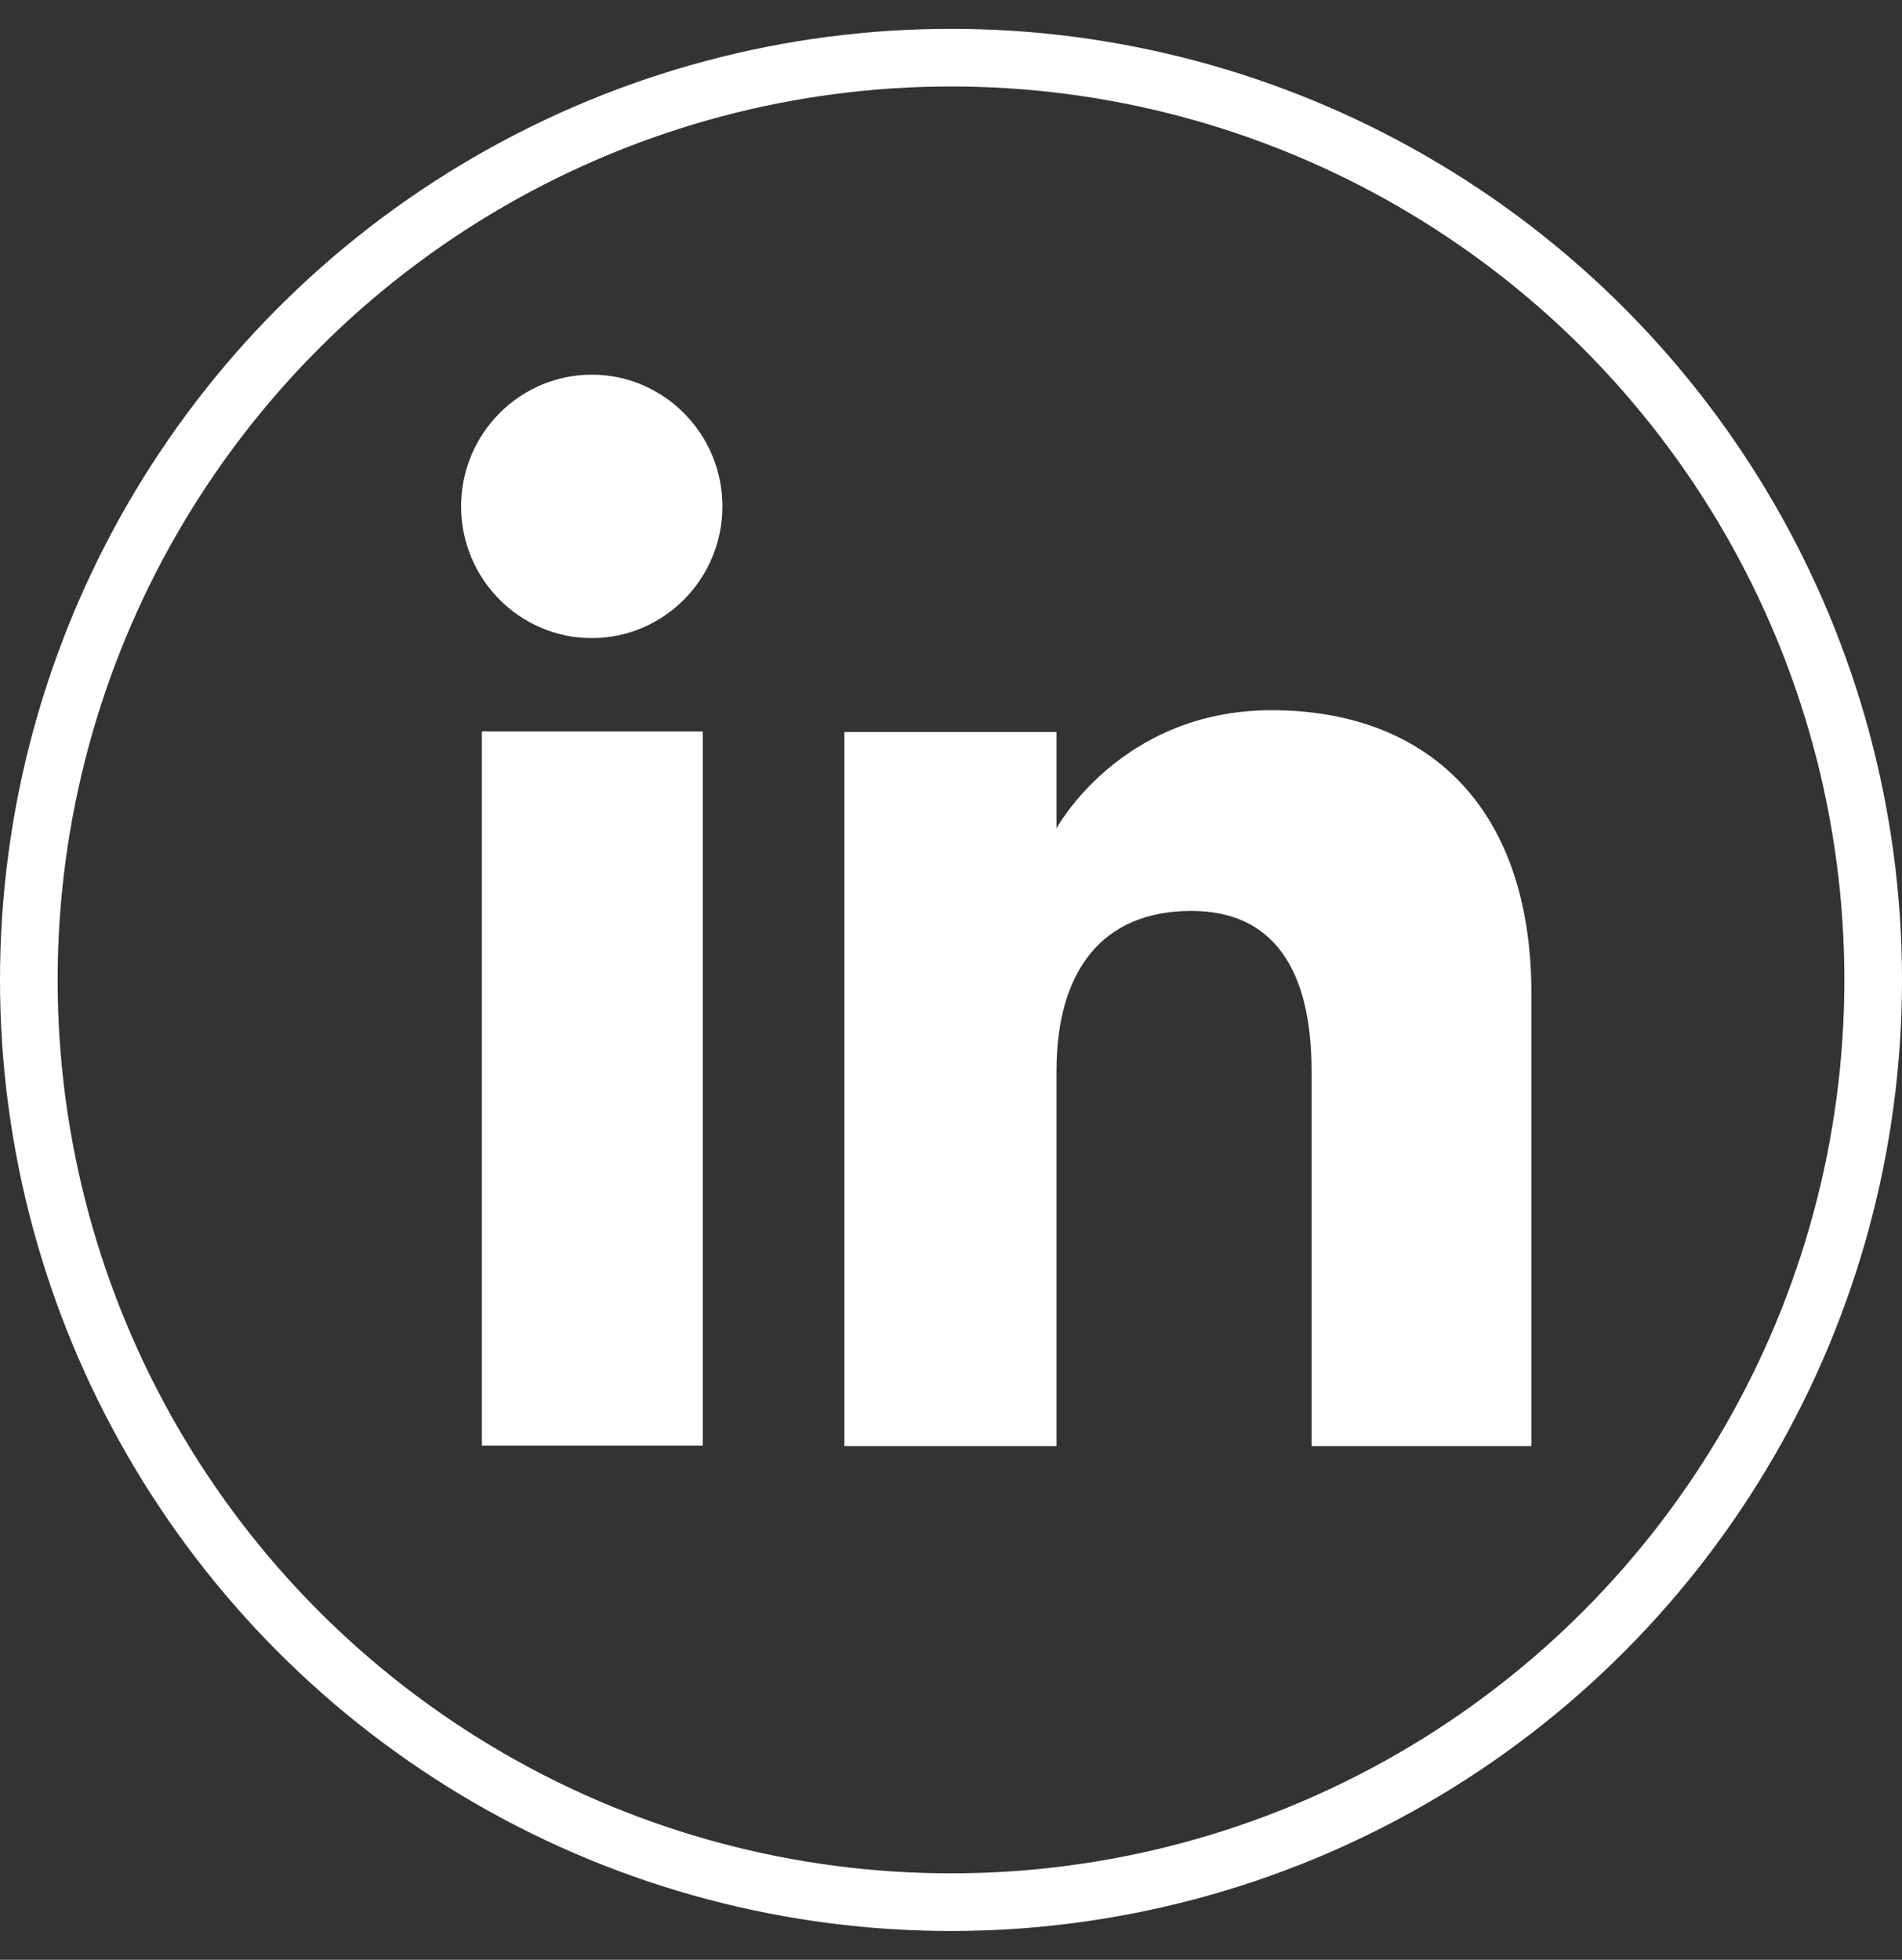
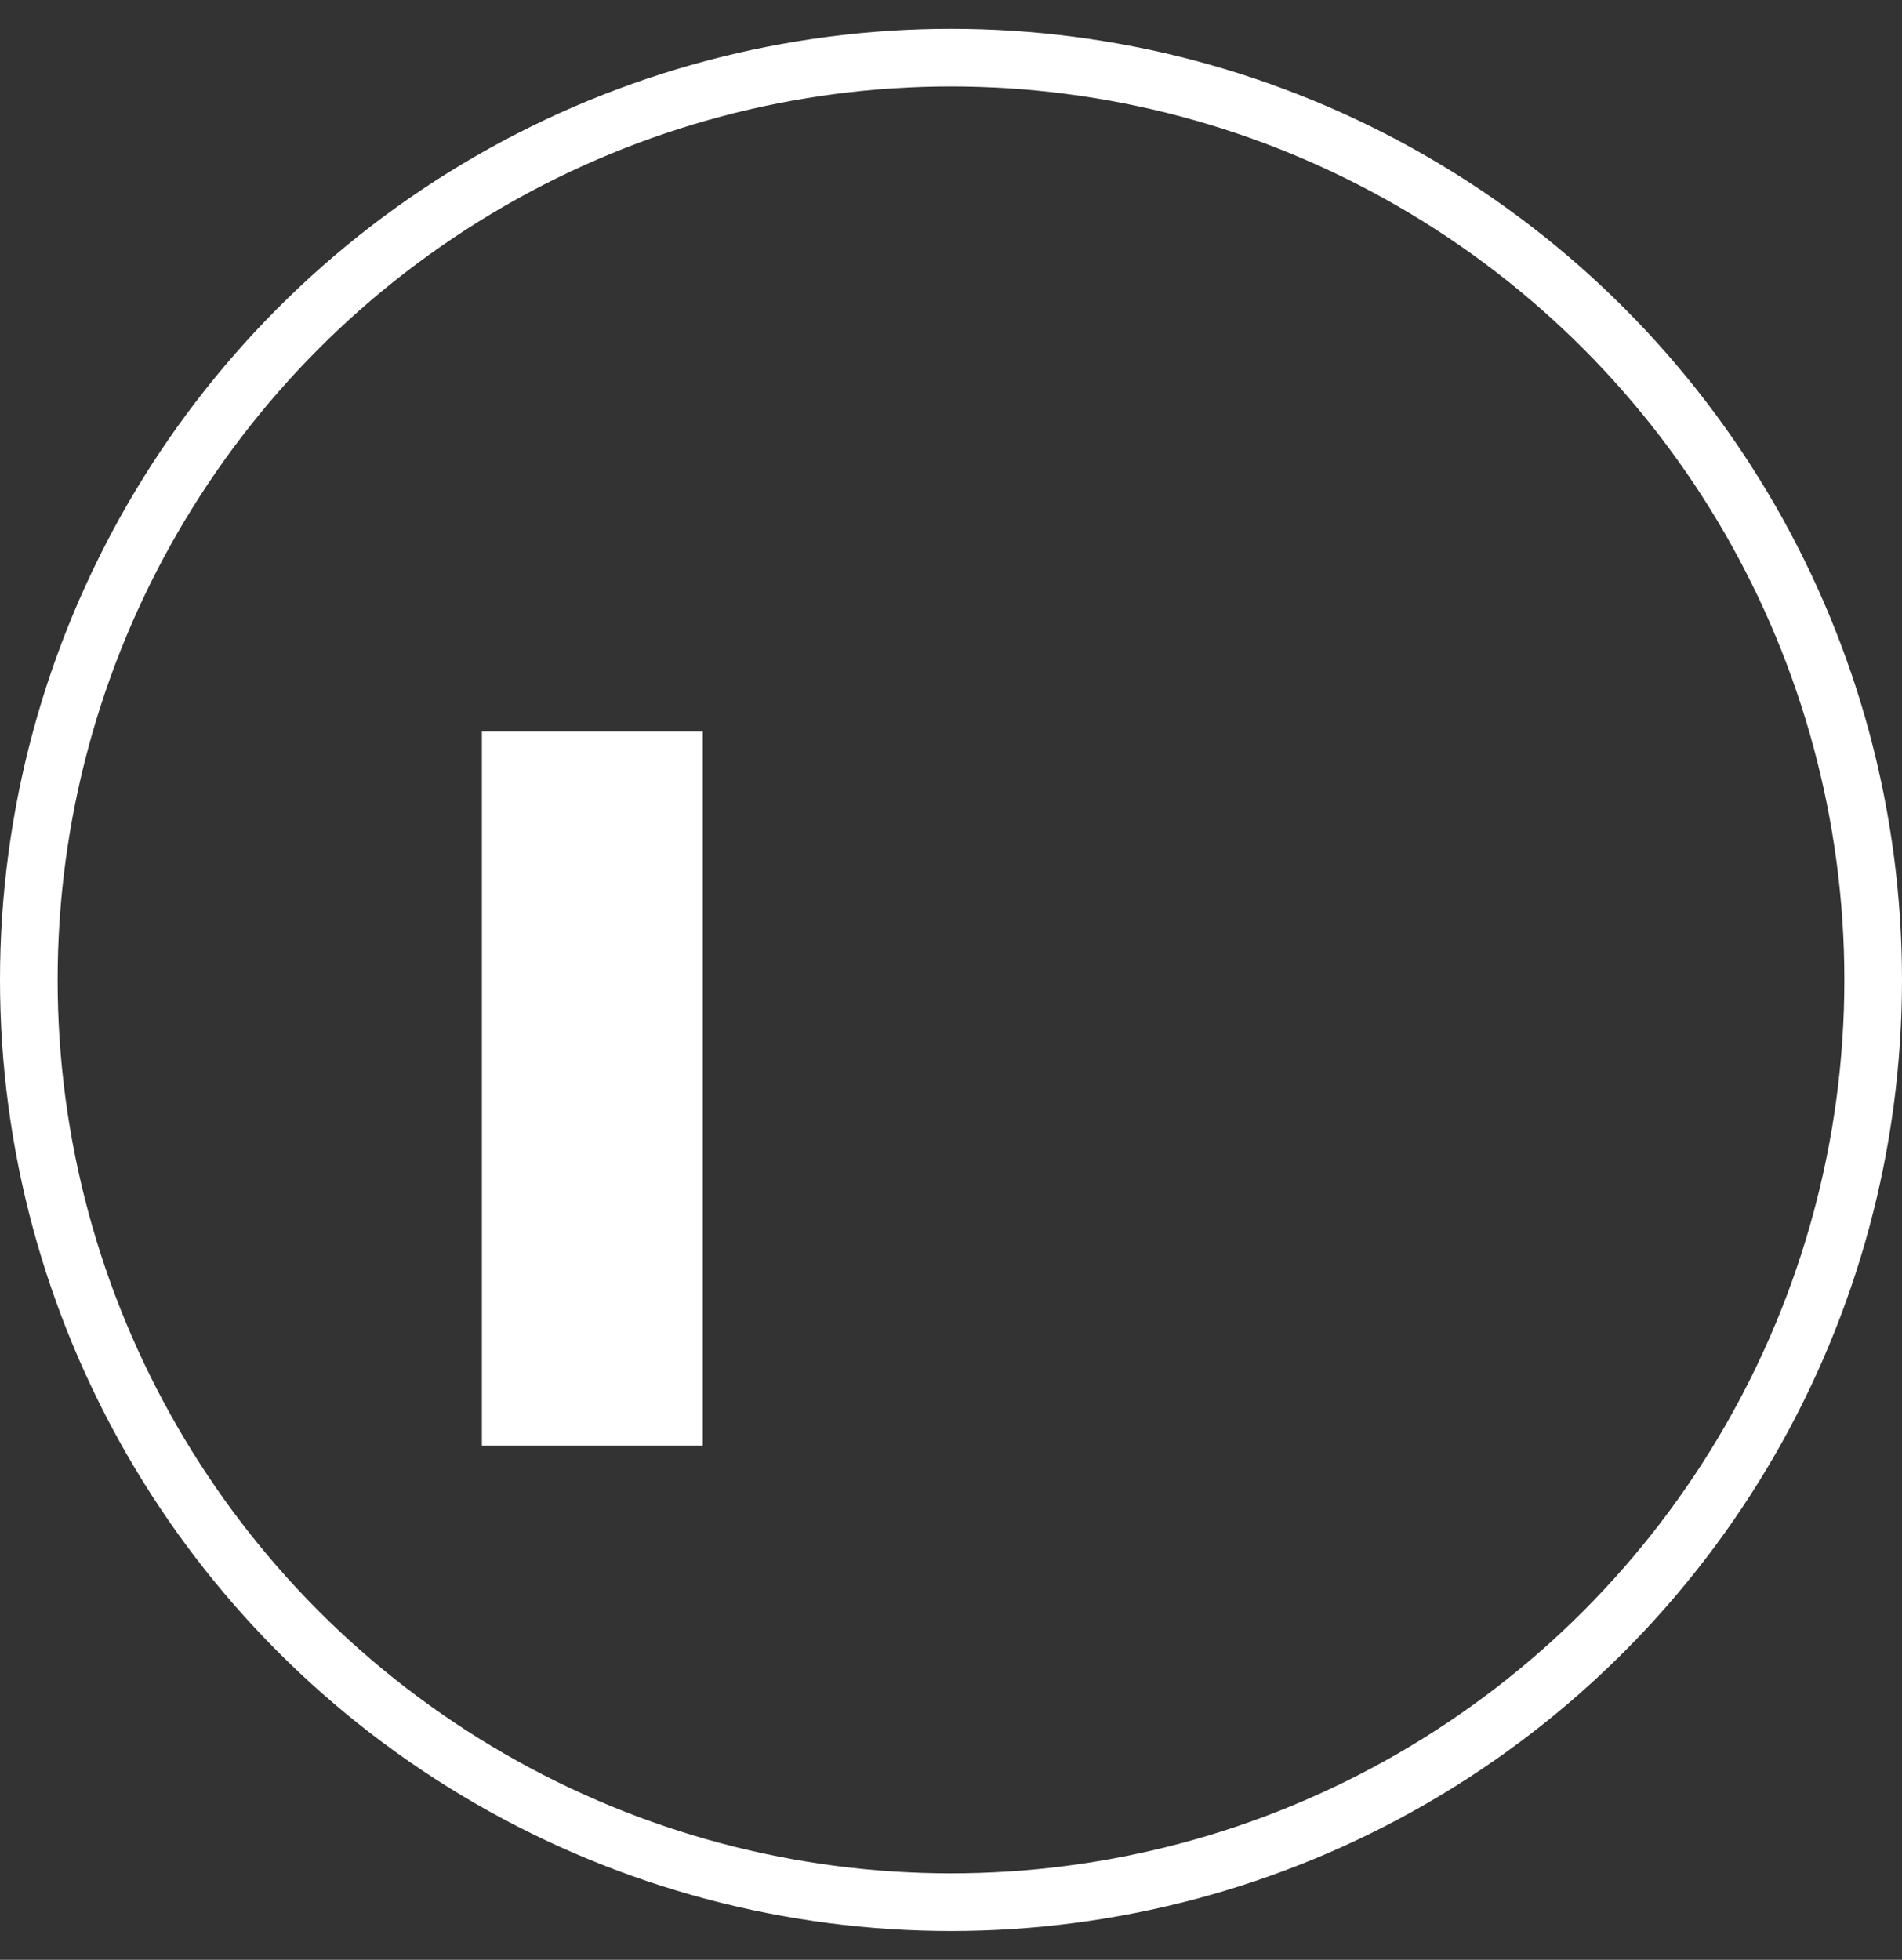
<svg xmlns="http://www.w3.org/2000/svg" width="33" height="34" viewBox="0 0 33 34" fill="none">
  <rect x="0" y="0" width="33" height="34" fill="#333333" stroke="none" />
  <circle cx="16.5" cy="17" r="16" stroke="white" />
  <path d="M12.193 12.69H8.361V25.078H12.193V12.69Z" fill="white" />
-   <path d="M10.267 11.07C11.518 11.07 12.534 10.044 12.534 8.785C12.534 7.526 11.518 6.5 10.267 6.5C9.017 6.5 8 7.526 8 8.785C8 10.044 9.017 11.07 10.267 11.07Z" fill="white" />
-   <path d="M18.33 18.583C18.33 16.837 19.13 15.803 20.669 15.803C22.081 15.803 22.756 16.801 22.756 18.583V25.087H26.57V17.242C26.57 13.923 24.69 12.321 22.063 12.321C19.436 12.321 18.33 14.372 18.33 14.372V12.699H14.65V25.087H18.33V18.583Z" fill="white" />
</svg>